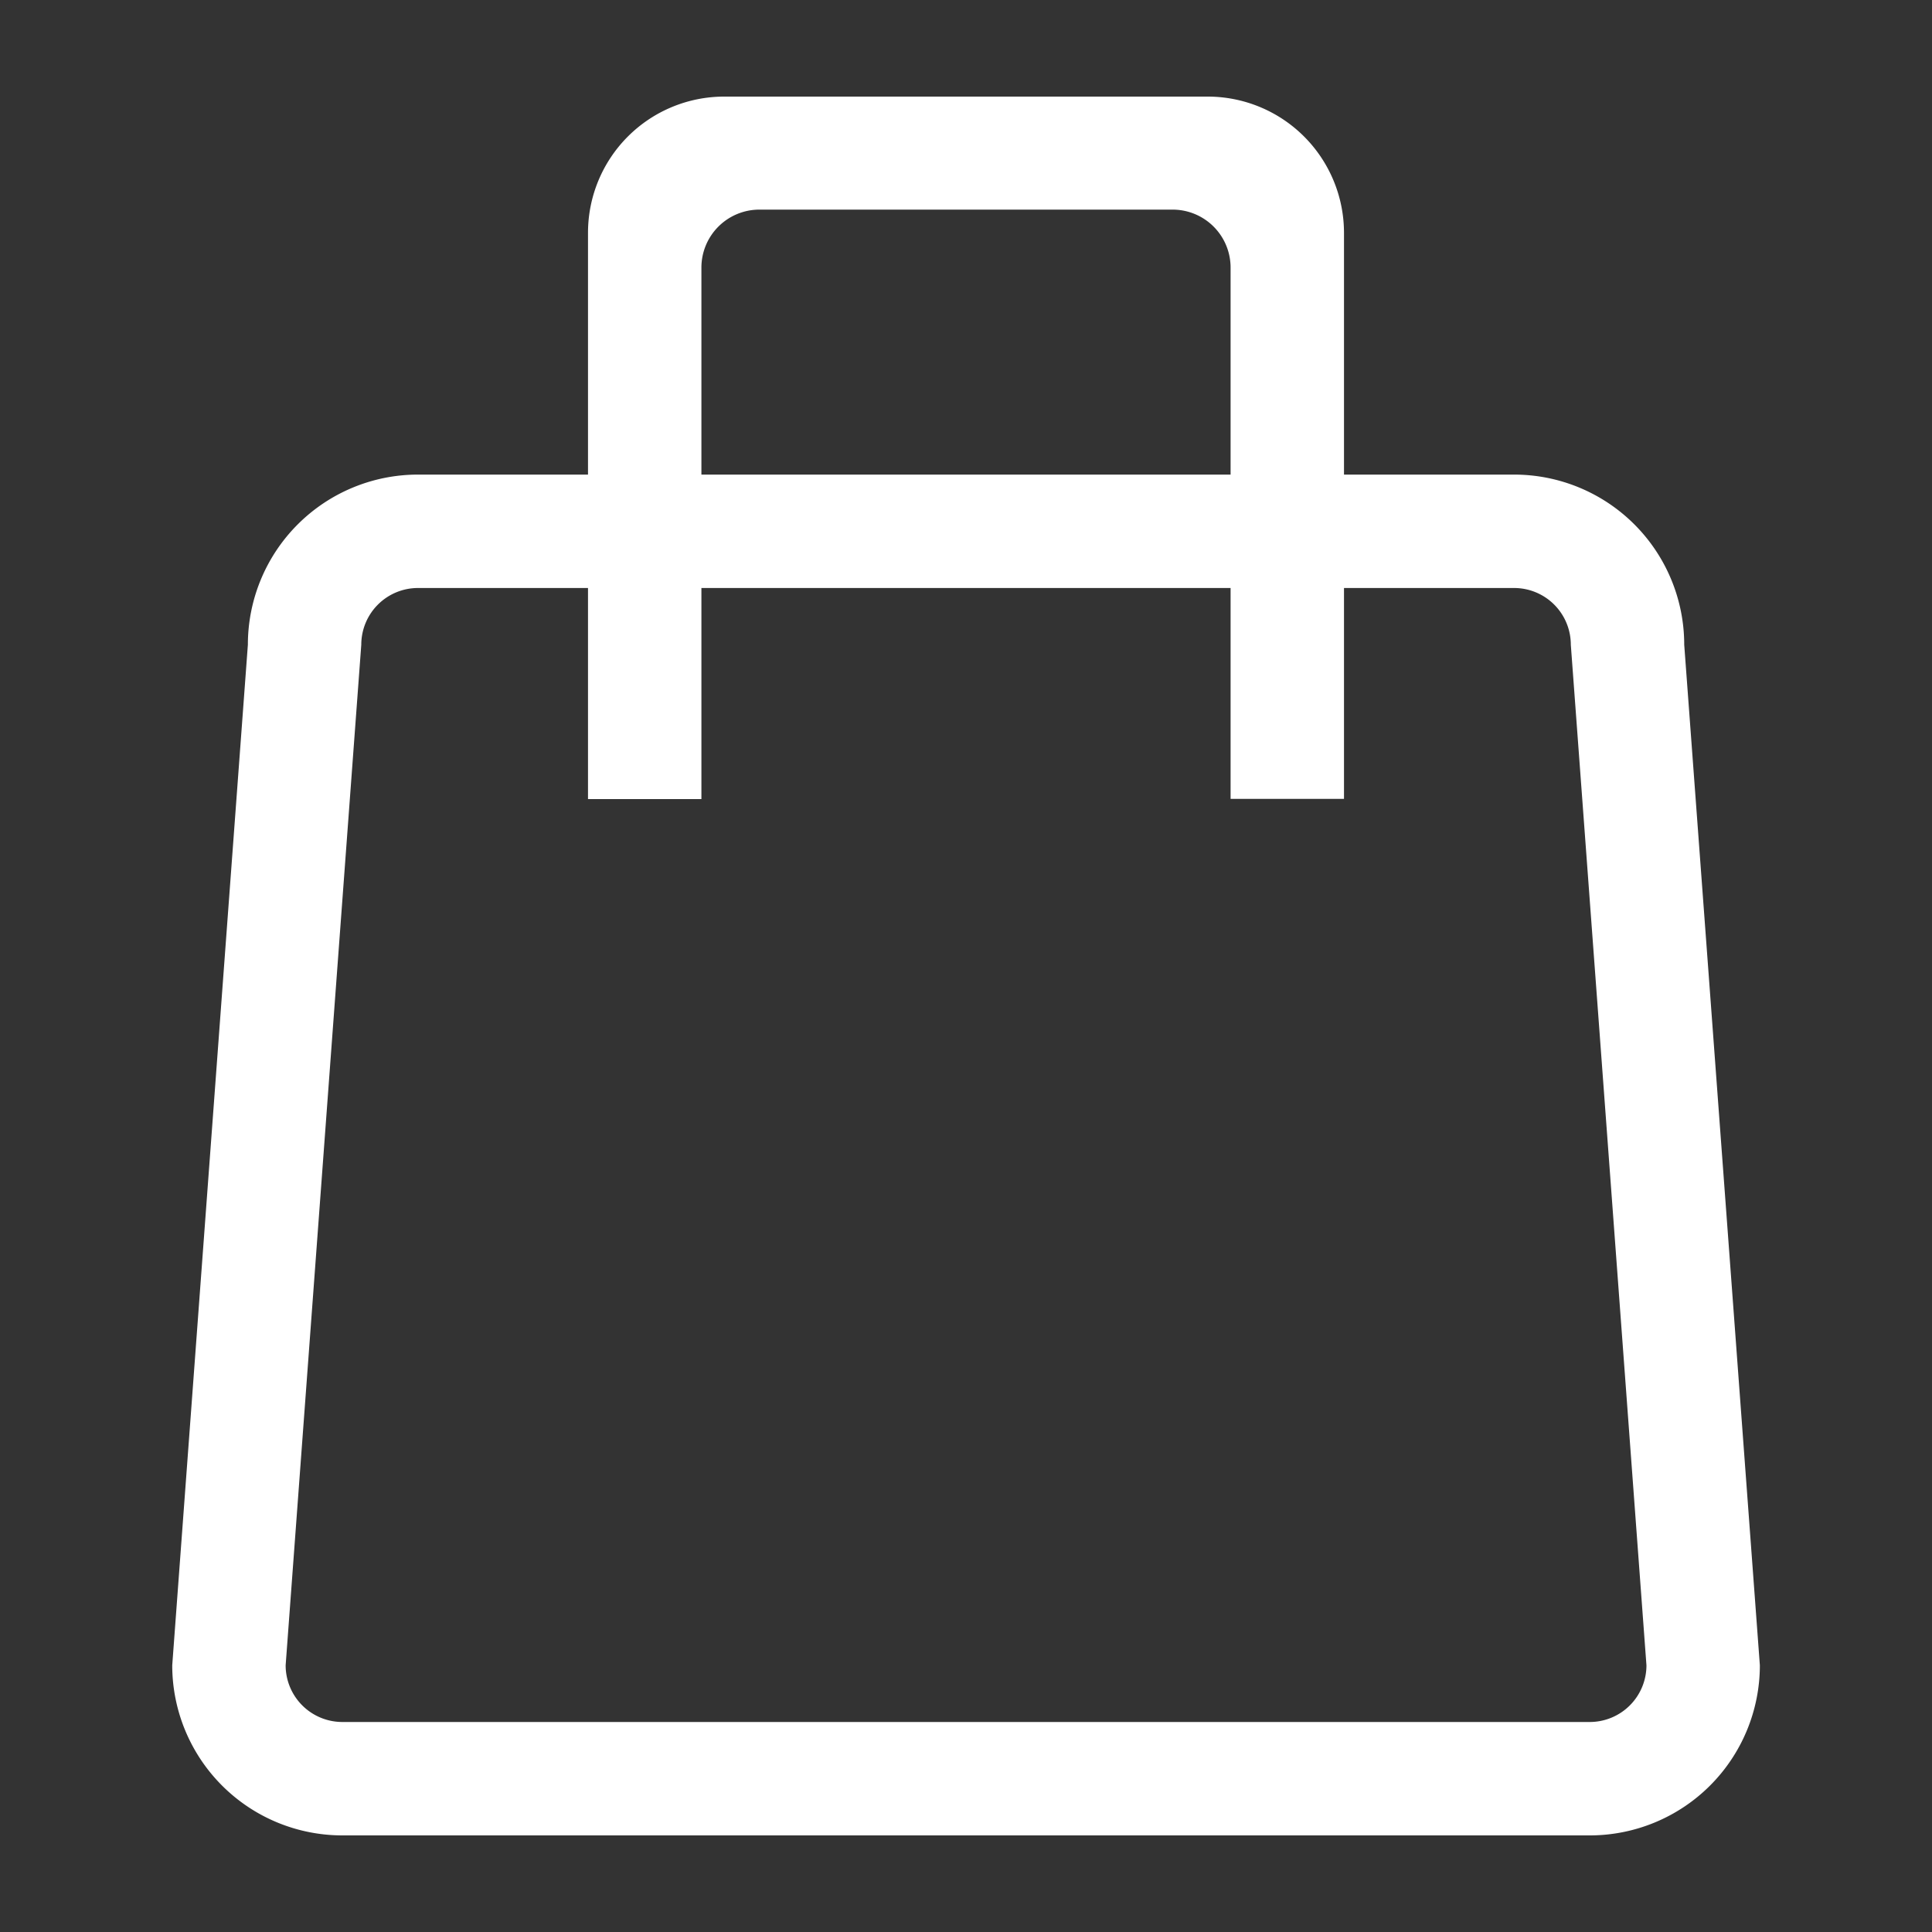
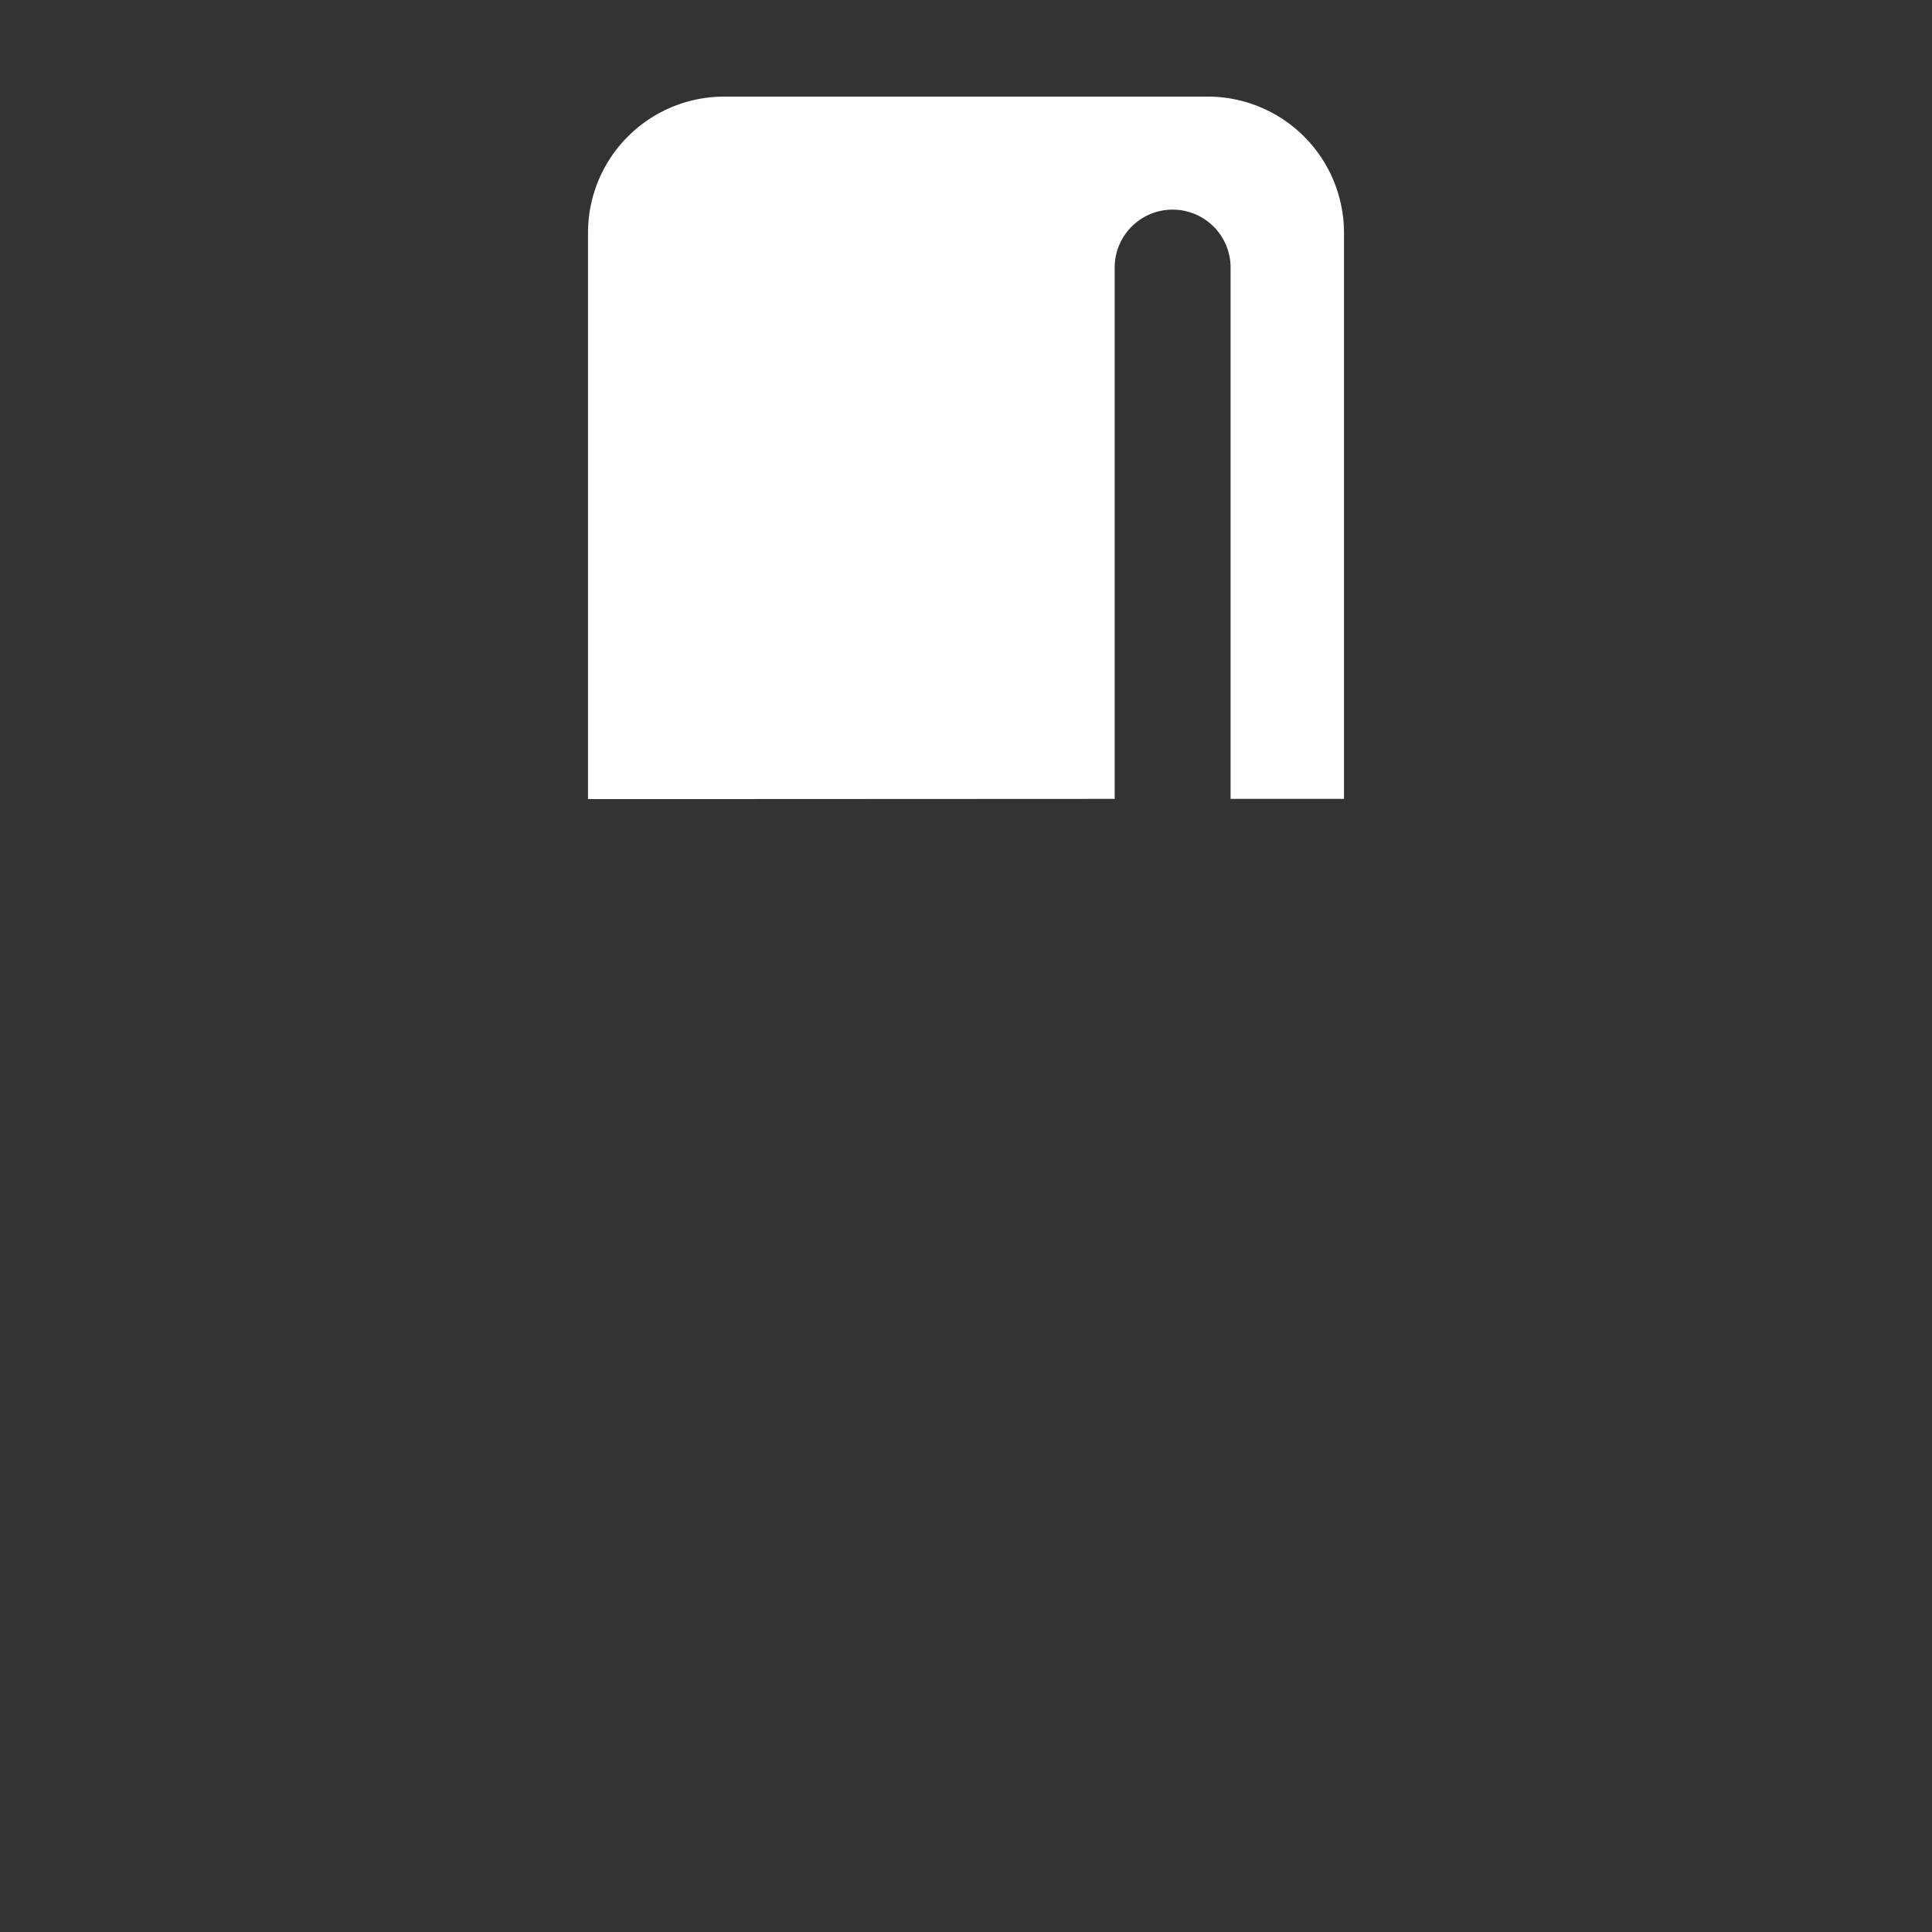
<svg xmlns="http://www.w3.org/2000/svg" width="20" height="20" viewBox="0 0 20 20">
  <rect x="0" y="0" width="20" height="20" fill="#333333" stroke="none" />
  <g id="icon-bag" transform="translate(-61.98 -163)">
    <rect id="Retângulo_3454" data-name="Retângulo 3454" width="20" height="20" transform="translate(61.98 163)" fill="none" />
    <g id="icon-bag-2" data-name="icon-bag" transform="translate(-1315.237 -22)">
      <g id="delivery" transform="translate(1379 189.913)">
        <g id="Grupo_1233" data-name="Grupo 1233">
-           <path id="Caminho_945" data-name="Caminho 945" d="M13.891,0H2.543A1.761,1.761,0,0,0,.783,1.761L0,12.326a1.761,1.761,0,0,0,1.761,1.761H14.674a1.761,1.761,0,0,0,1.761-1.761L15.652,1.761A1.761,1.761,0,0,0,13.891,0Zm1.37,12.326a.587.587,0,0,1-.587.587H1.761a.587.587,0,0,1-.587-.587L1.957,1.761a.587.587,0,0,1,.587-.587H13.891a.587.587,0,0,1,.587.587l.783,10.565Z" fill="#fff" />
-         </g>
+           </g>
      </g>
-       <path id="Subtração_3" data-name="Subtração 3" d="M1.174,7.272H0V1.408A1.41,1.41,0,0,1,1.409,0H6.417A1.411,1.411,0,0,1,7.826,1.408V7.27H6.652v-5.5a.6.6,0,0,0-.6-.6H1.774a.6.6,0,0,0-.6.6v5.5Z" transform="translate(1383.304 186)" fill="#fff" />
+       <path id="Subtração_3" data-name="Subtração 3" d="M1.174,7.272H0V1.408A1.41,1.41,0,0,1,1.409,0H6.417A1.411,1.411,0,0,1,7.826,1.408V7.27H6.652v-5.5a.6.6,0,0,0-.6-.6a.6.6,0,0,0-.6.6v5.5Z" transform="translate(1383.304 186)" fill="#fff" />
    </g>
  </g>
</svg>